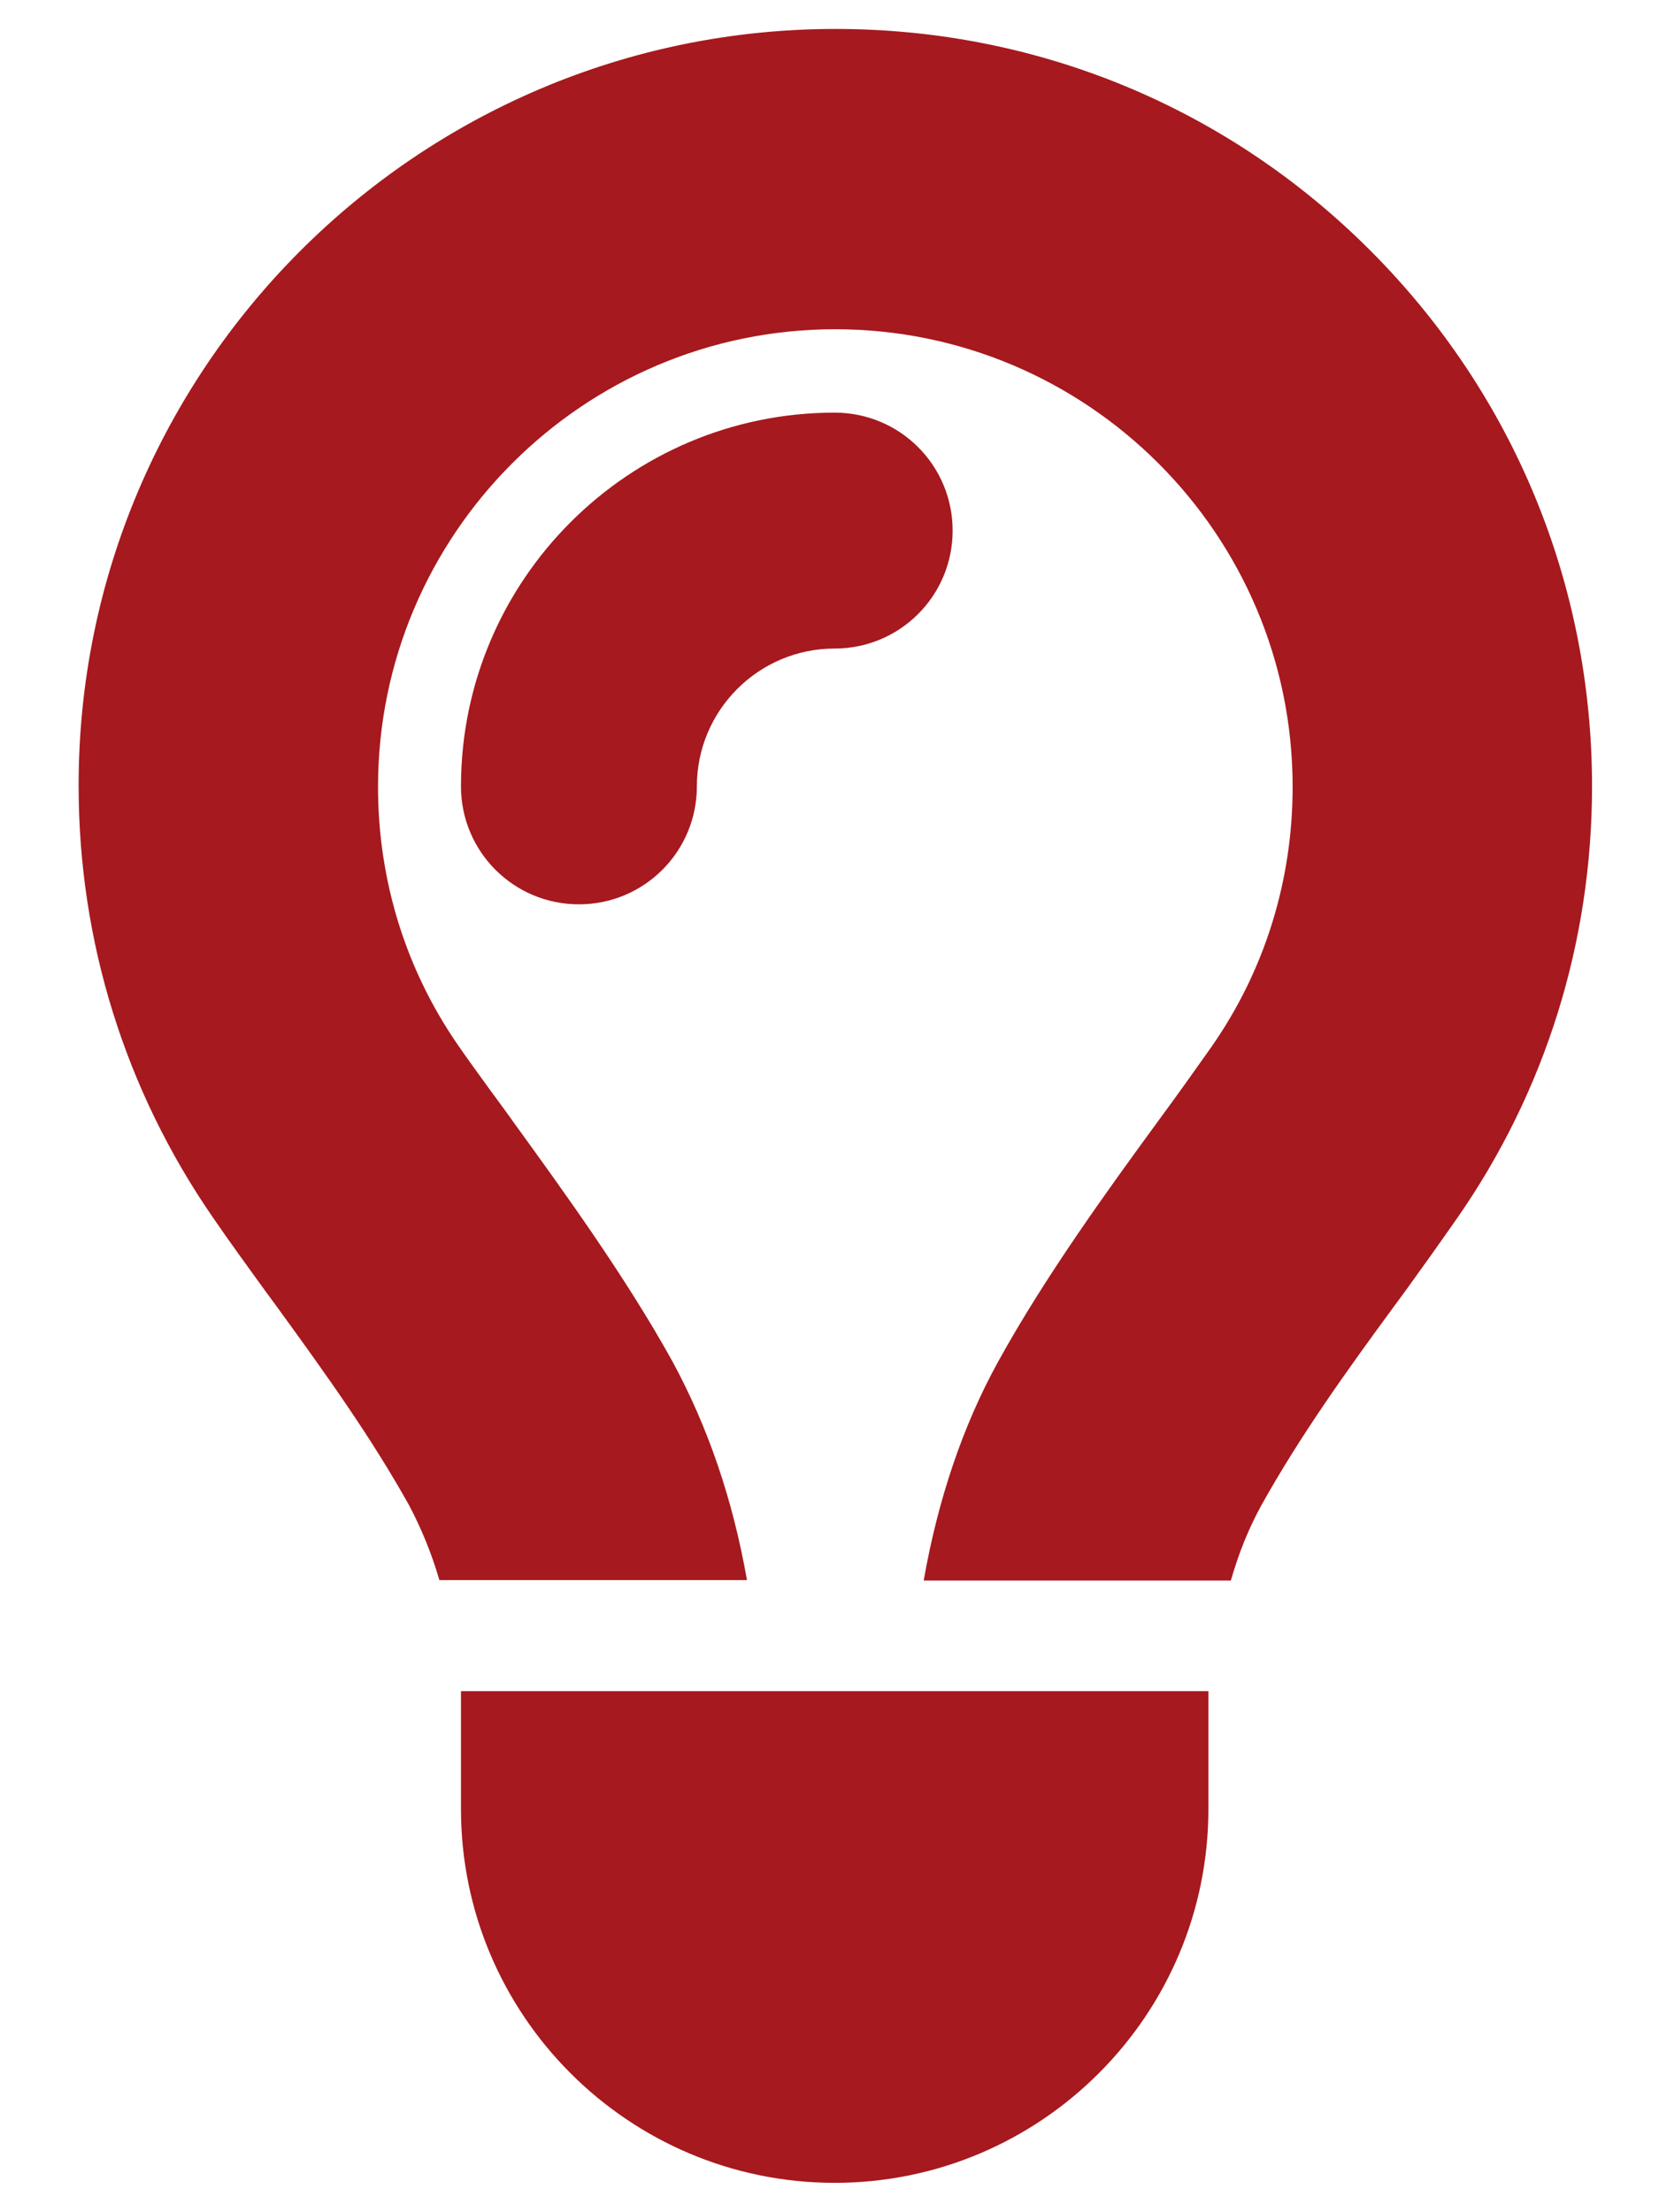
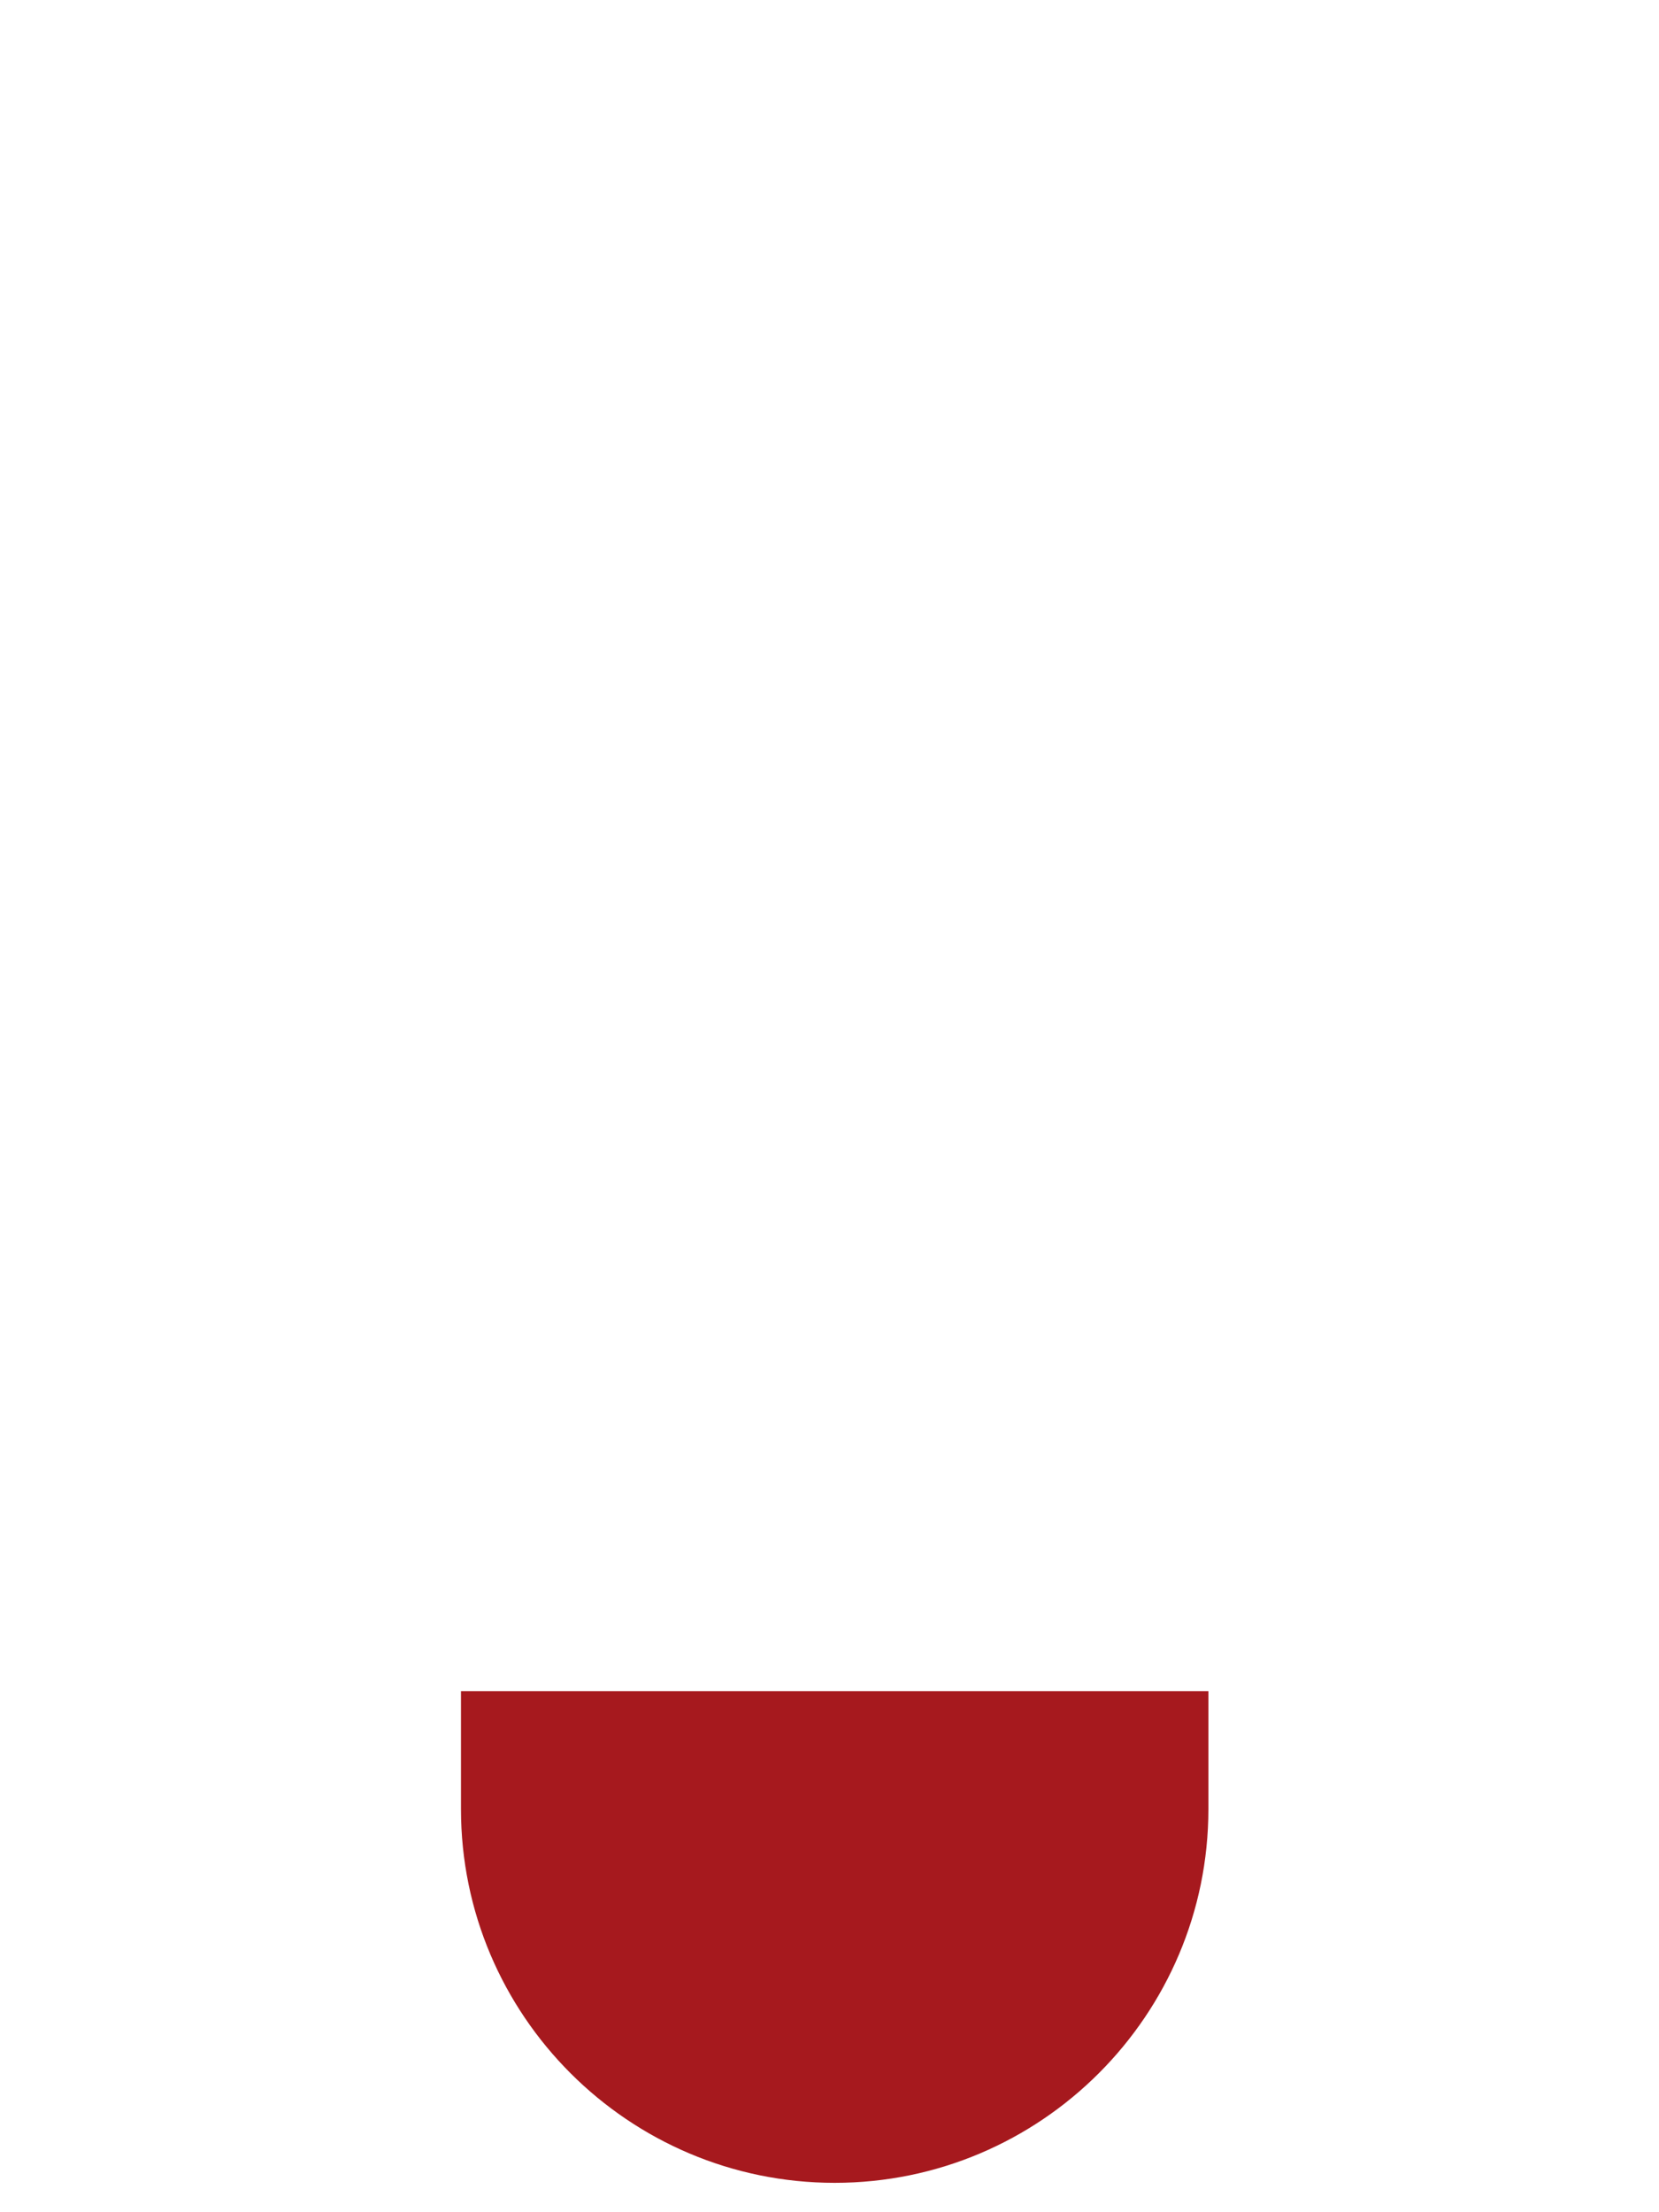
<svg xmlns="http://www.w3.org/2000/svg" version="1.1" id="Layer_1" focusable="false" x="0px" y="0px" viewBox="0 0 384 512" style="enable-background:new 0 0 384 512;" xml:space="preserve">
  <style type="text/css">
	.st0{fill:#A6191E;}
</style>
  <g>
-     <path class="st0" d="M368.5,182c0,36-10.8,70.6-31.2,99.9c-3.9,5.6-7.9,11.2-11.8,16.6l-2.5,3.4c-11.4,15.5-22.2,30.6-31.1,46.6   c-2.9,5.3-5.2,11-7,17.3h-71.1c3.3-18.7,9-35.7,17.2-50.6c10.8-19.6,25.2-39.5,36.9-55.5l0.8-1.1c4.2-5.7,8.1-11.2,11.7-16.3   c12.3-17.6,18.8-38.4,18.8-60.2c0-58.4-47.5-105.9-105.9-105.9c-58.3,0-105.8,47.5-105.8,105.9c0,21.8,6.5,42.6,18.8,60.2   c2,2.9,4.4,6.2,6.8,9.5c1.6,2.2,3.2,4.4,4.9,6.7l0.7,1c11.6,16,26.1,36,36.9,55.5c8.3,15.3,14,32,17.3,50.7h-71.2   c-1.8-6.2-4.2-12-7-17.3c-8.7-15.6-19.2-30.3-31-46.5l-2.5-3.4c-3.9-5.4-8-11-11.9-16.7c-20.3-29.4-31.1-63.9-31.1-99.9   C18.1,85.3,96.7,6.7,193.4,6.7c46.8,0,90.8,18.2,123.9,51.4C350.3,91.2,368.5,135.2,368.5,182z" />
    <path class="st0" d="M106.7,418.7c0,47.7,38.8,86.5,86.5,86.5s86.5-38.8,86.5-86.5v-27.3h-173V418.7z" />
-     <path class="st0" d="M220.5,122.8c0-15.1-12.2-27.3-27.3-27.3c-47.7,0-86.5,38.8-86.5,86.5c0,15.1,12.2,27.3,27.3,27.3   s27.3-12.2,27.3-27.3c0-17.6,14.3-31.9,31.9-31.9C208.3,150.1,220.5,137.9,220.5,122.8z" />
  </g>
</svg>